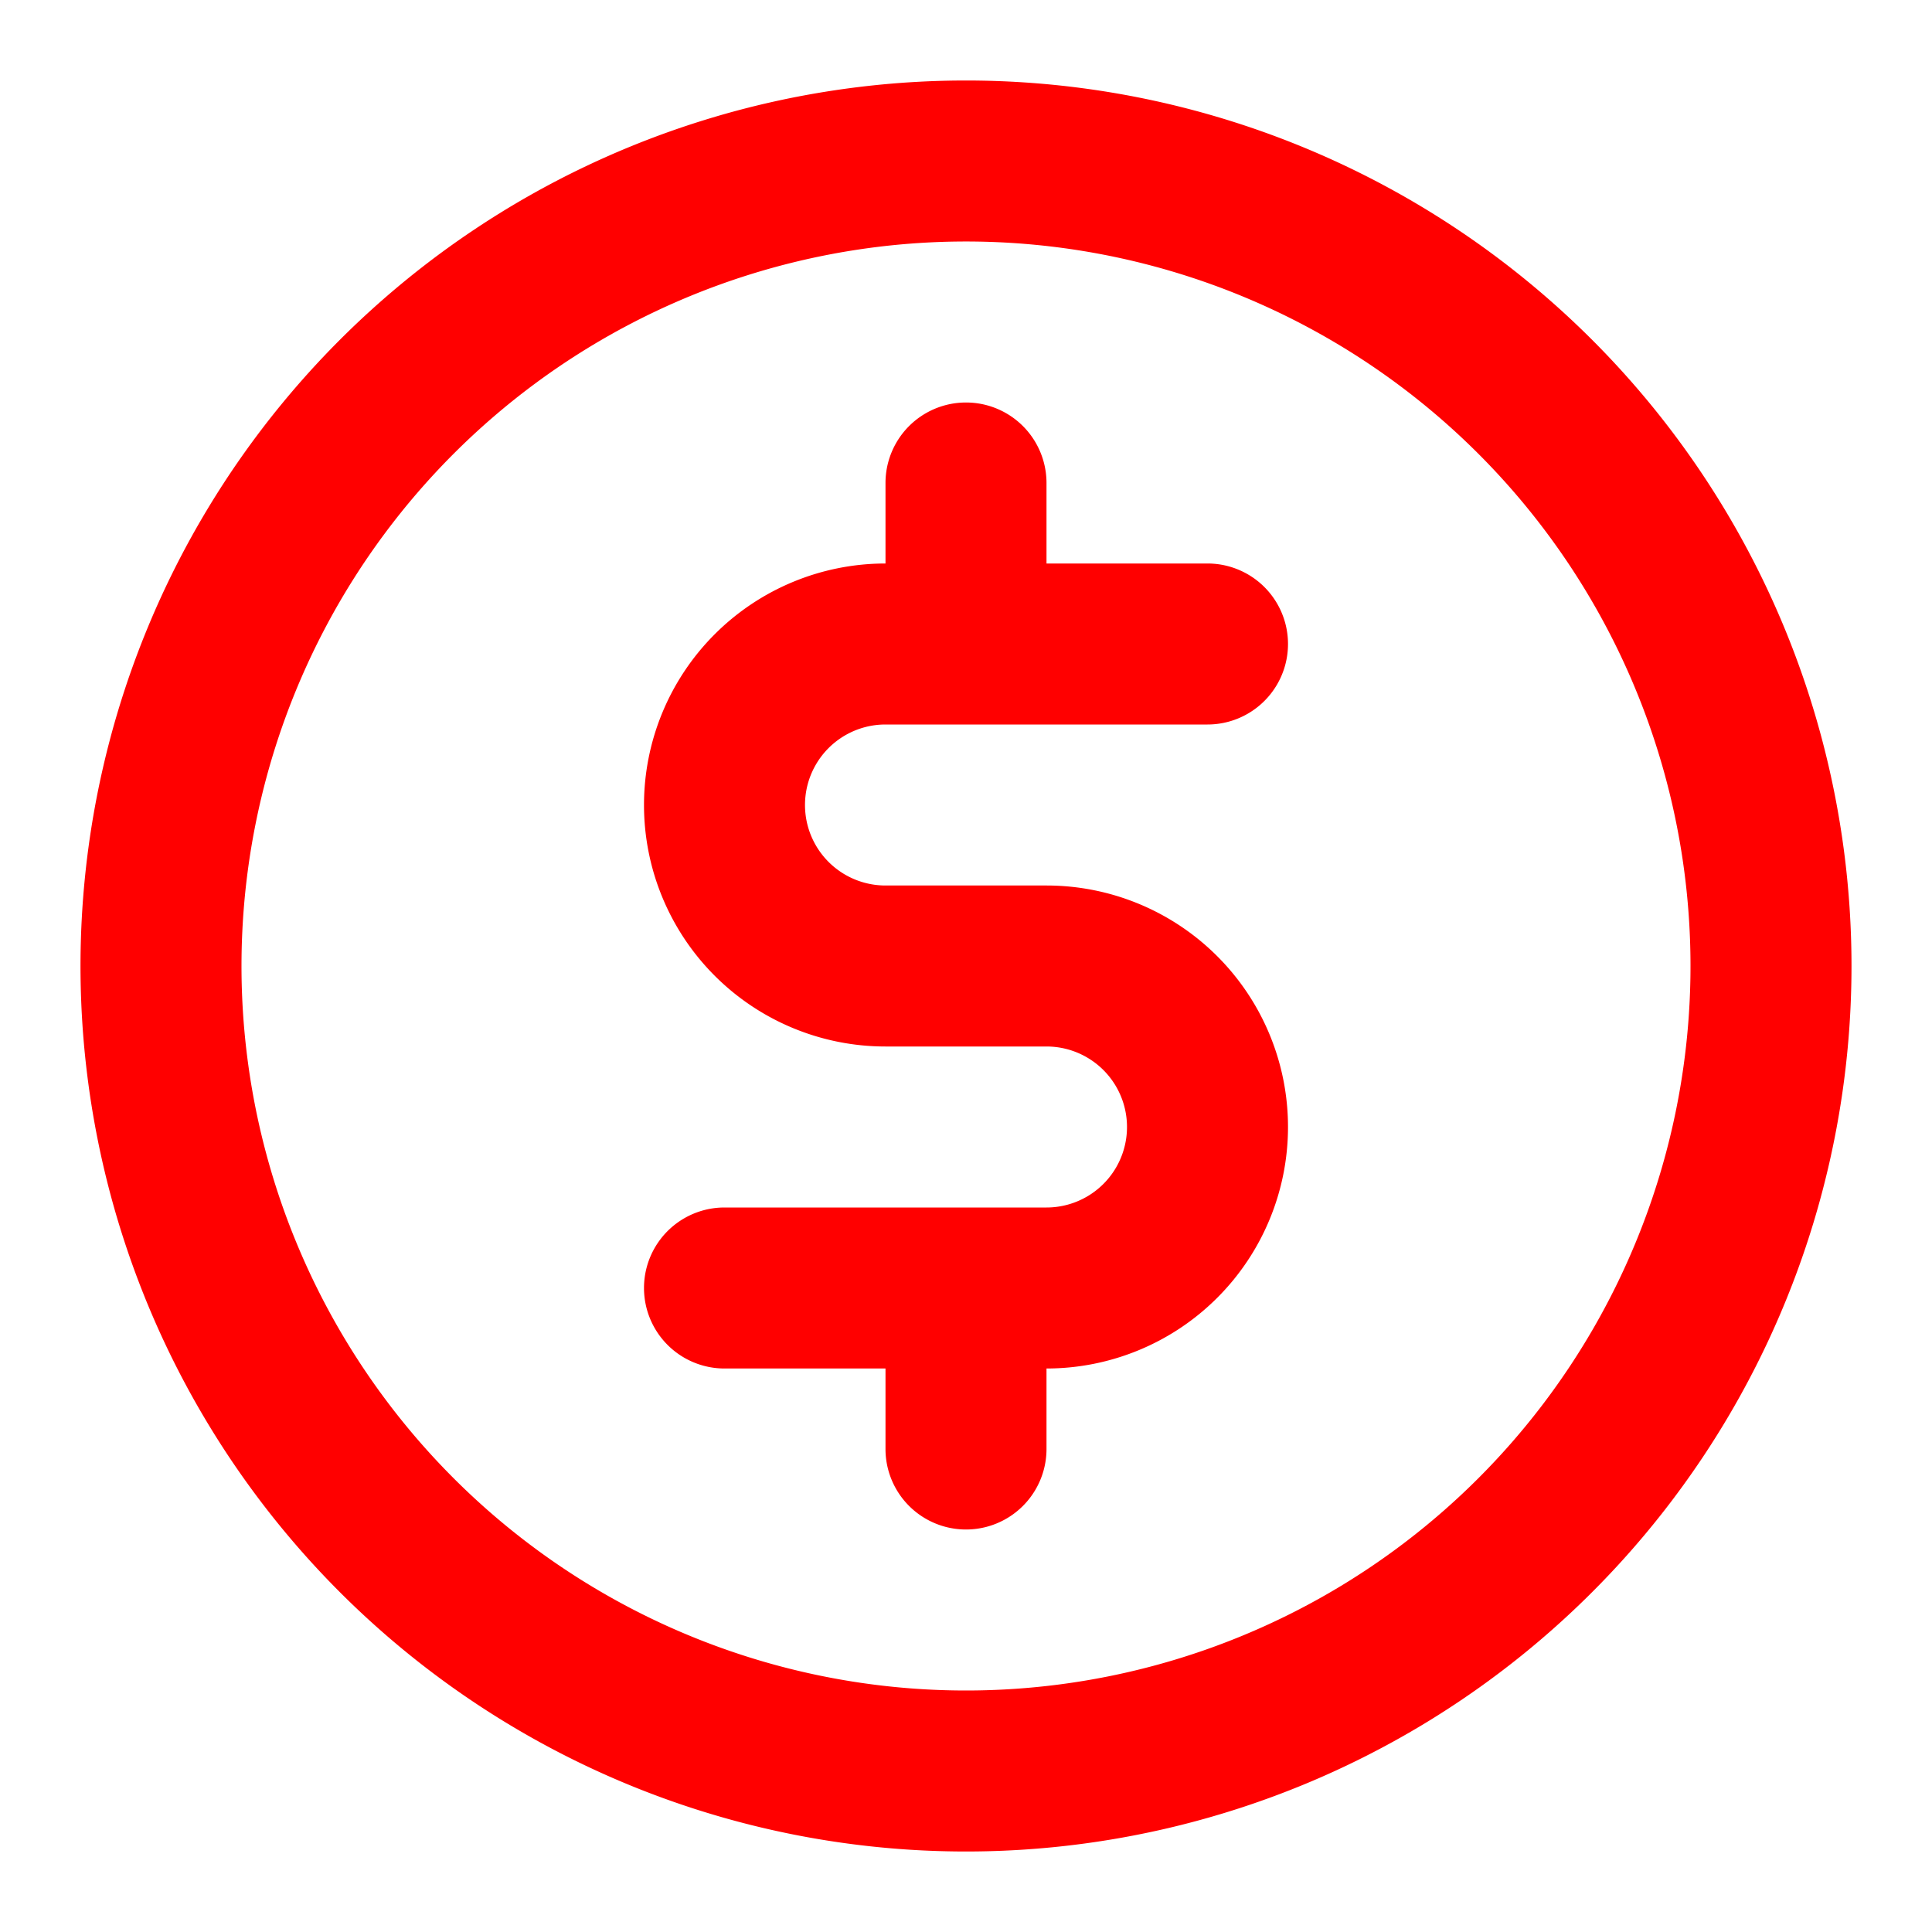
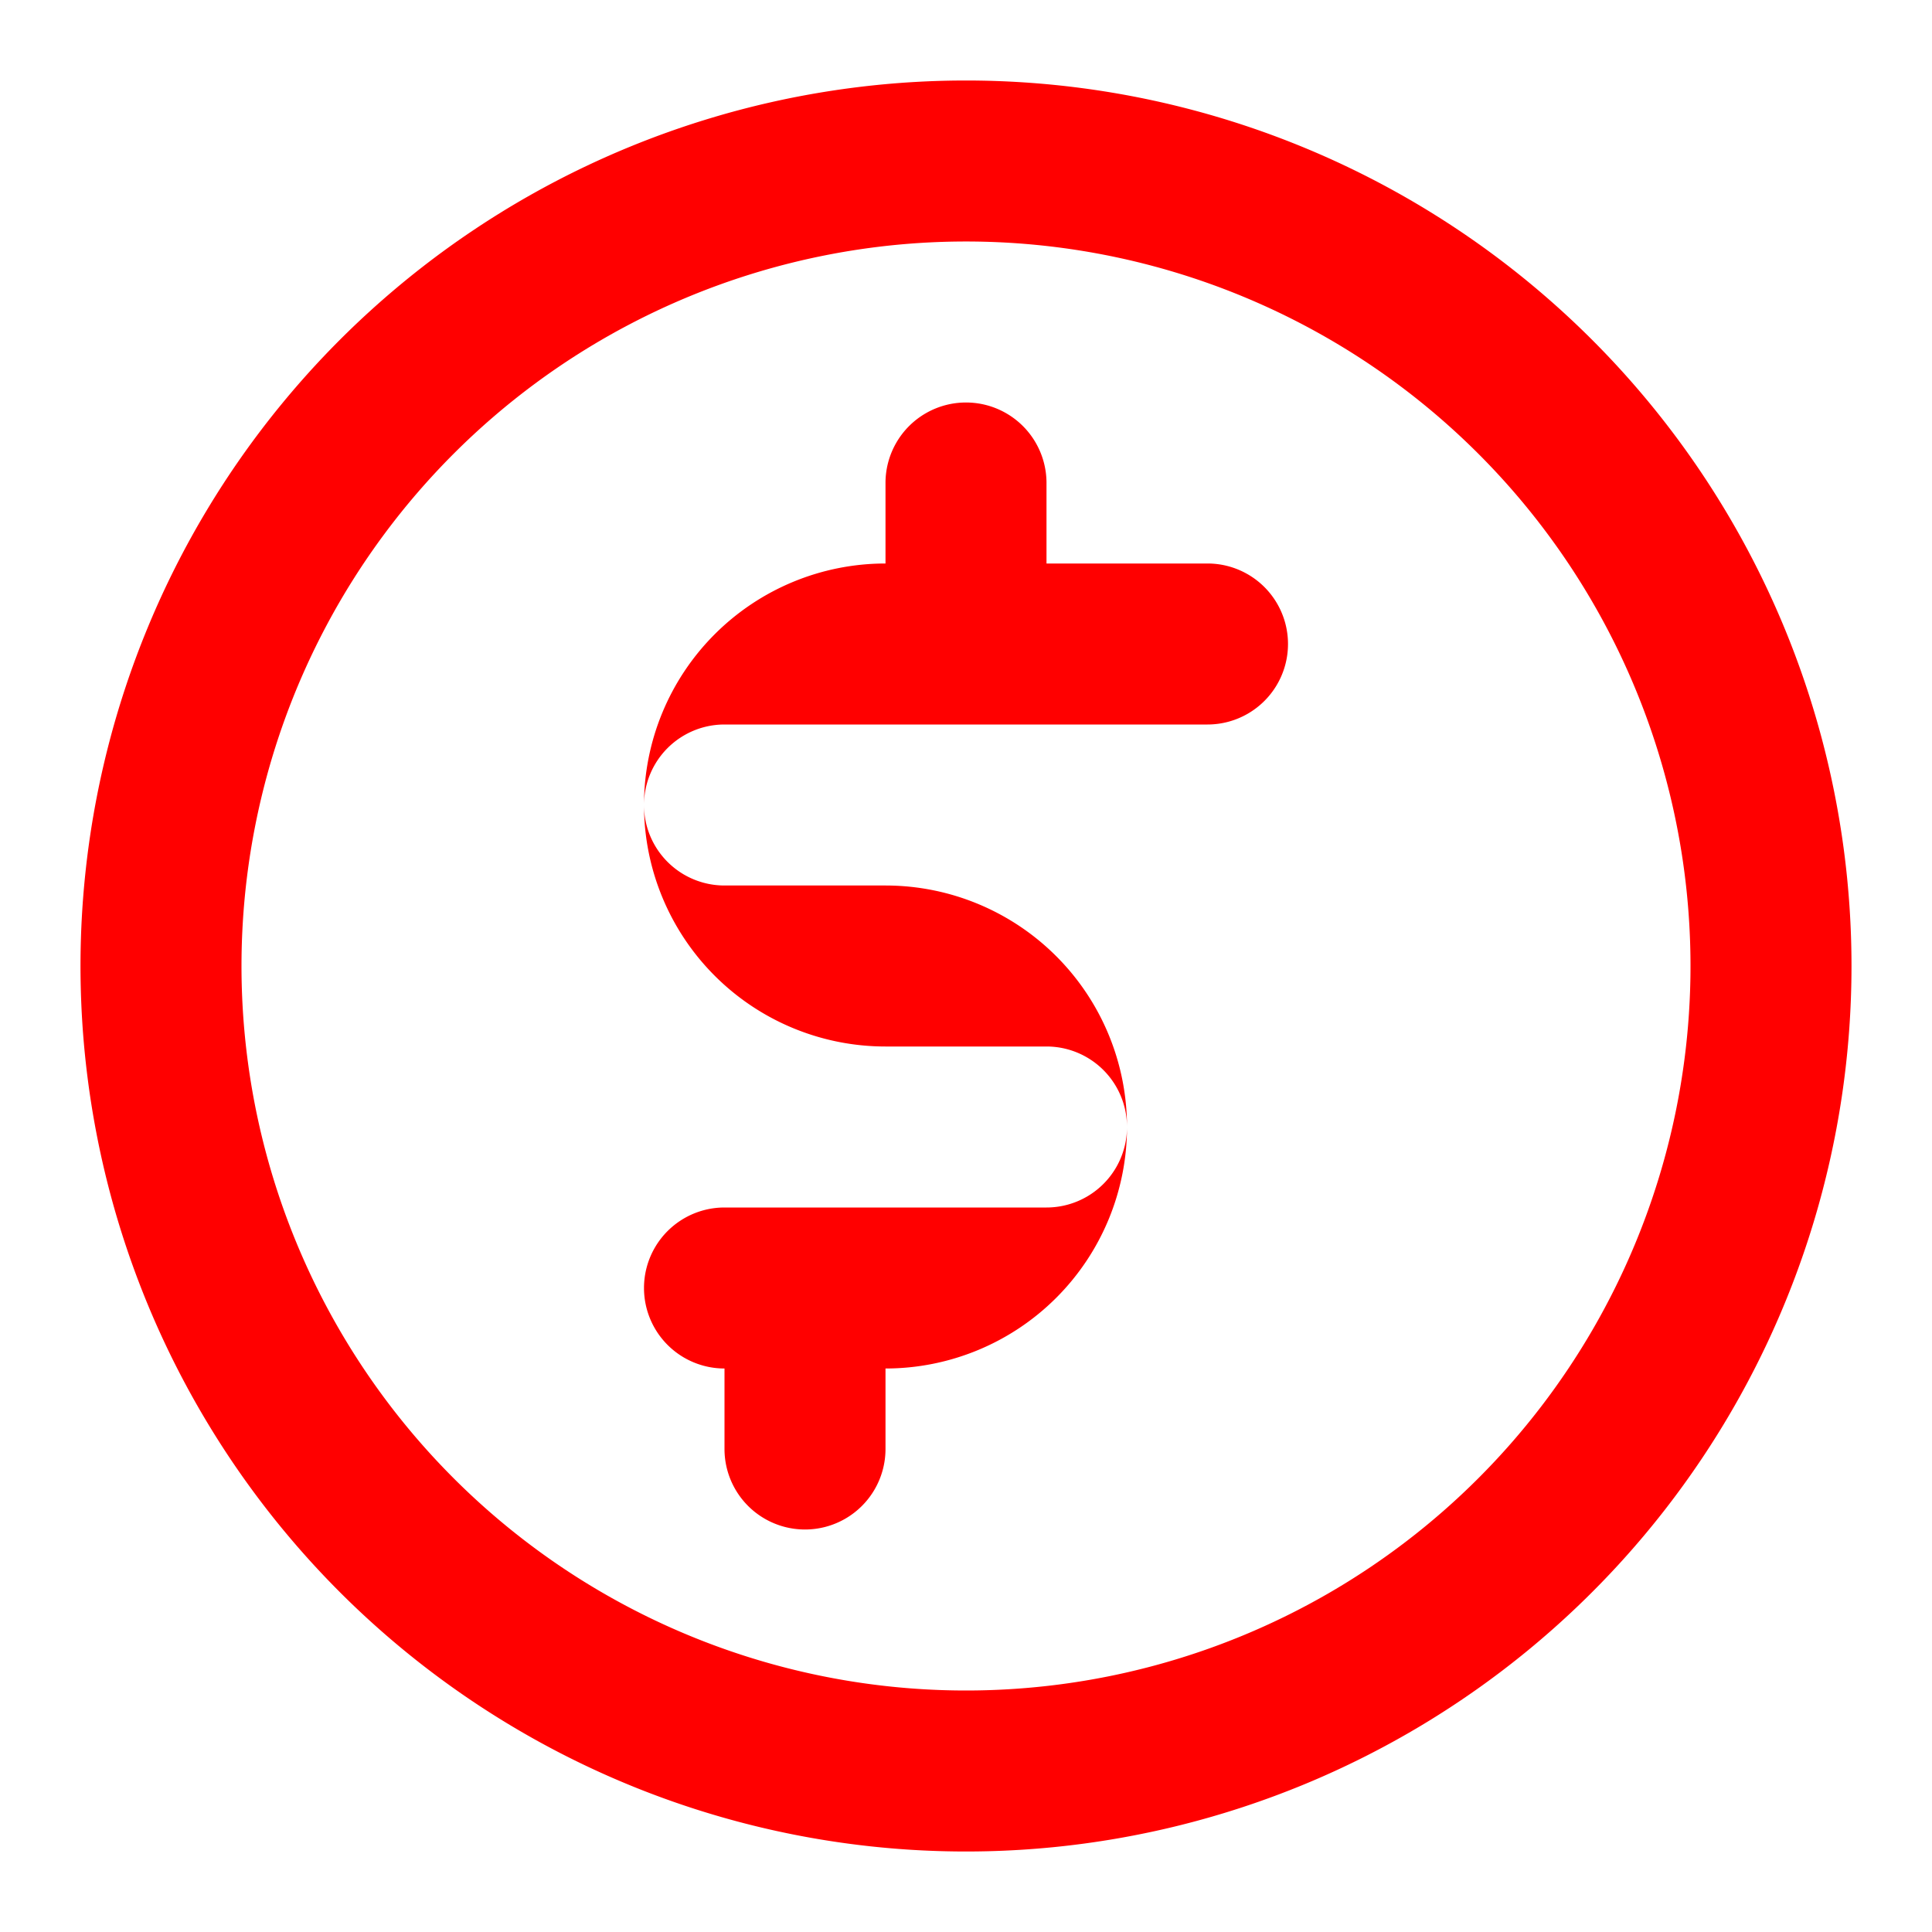
<svg xmlns="http://www.w3.org/2000/svg" version="1.1" width="512" height="512" x="0" y="0" viewBox="0 0 24 24" style="enable-background:new 0 0 512 512" xml:space="preserve" class="">
  <g>
-     <path d="M11 9h4a1 1 0 0 0 0-2h-2V6a1 1 0 0 0-2 0v1a3 3 0 0 0 0 6h2a1 1 0 0 1 0 2H9a1 1 0 0 0 0 2h2v1a1 1 0 0 0 2 0v-1a3 3 0 0 0 0-6h-2a1 1 0 0 1 0-2zm1-8a11 11 0 1 0 11 11A11 11 0 0 0 12 1zm0 20a9 9 0 1 1 9-9 9 9 0 0 1-9 9z" fill="#ff0000" opacity="1" data-original="#000000" class="" />
+     <path d="M11 9h4a1 1 0 0 0 0-2h-2V6a1 1 0 0 0-2 0v1a3 3 0 0 0 0 6h2a1 1 0 0 1 0 2H9a1 1 0 0 0 0 2v1a1 1 0 0 0 2 0v-1a3 3 0 0 0 0-6h-2a1 1 0 0 1 0-2zm1-8a11 11 0 1 0 11 11A11 11 0 0 0 12 1zm0 20a9 9 0 1 1 9-9 9 9 0 0 1-9 9z" fill="#ff0000" opacity="1" data-original="#000000" class="" />
  </g>
</svg>